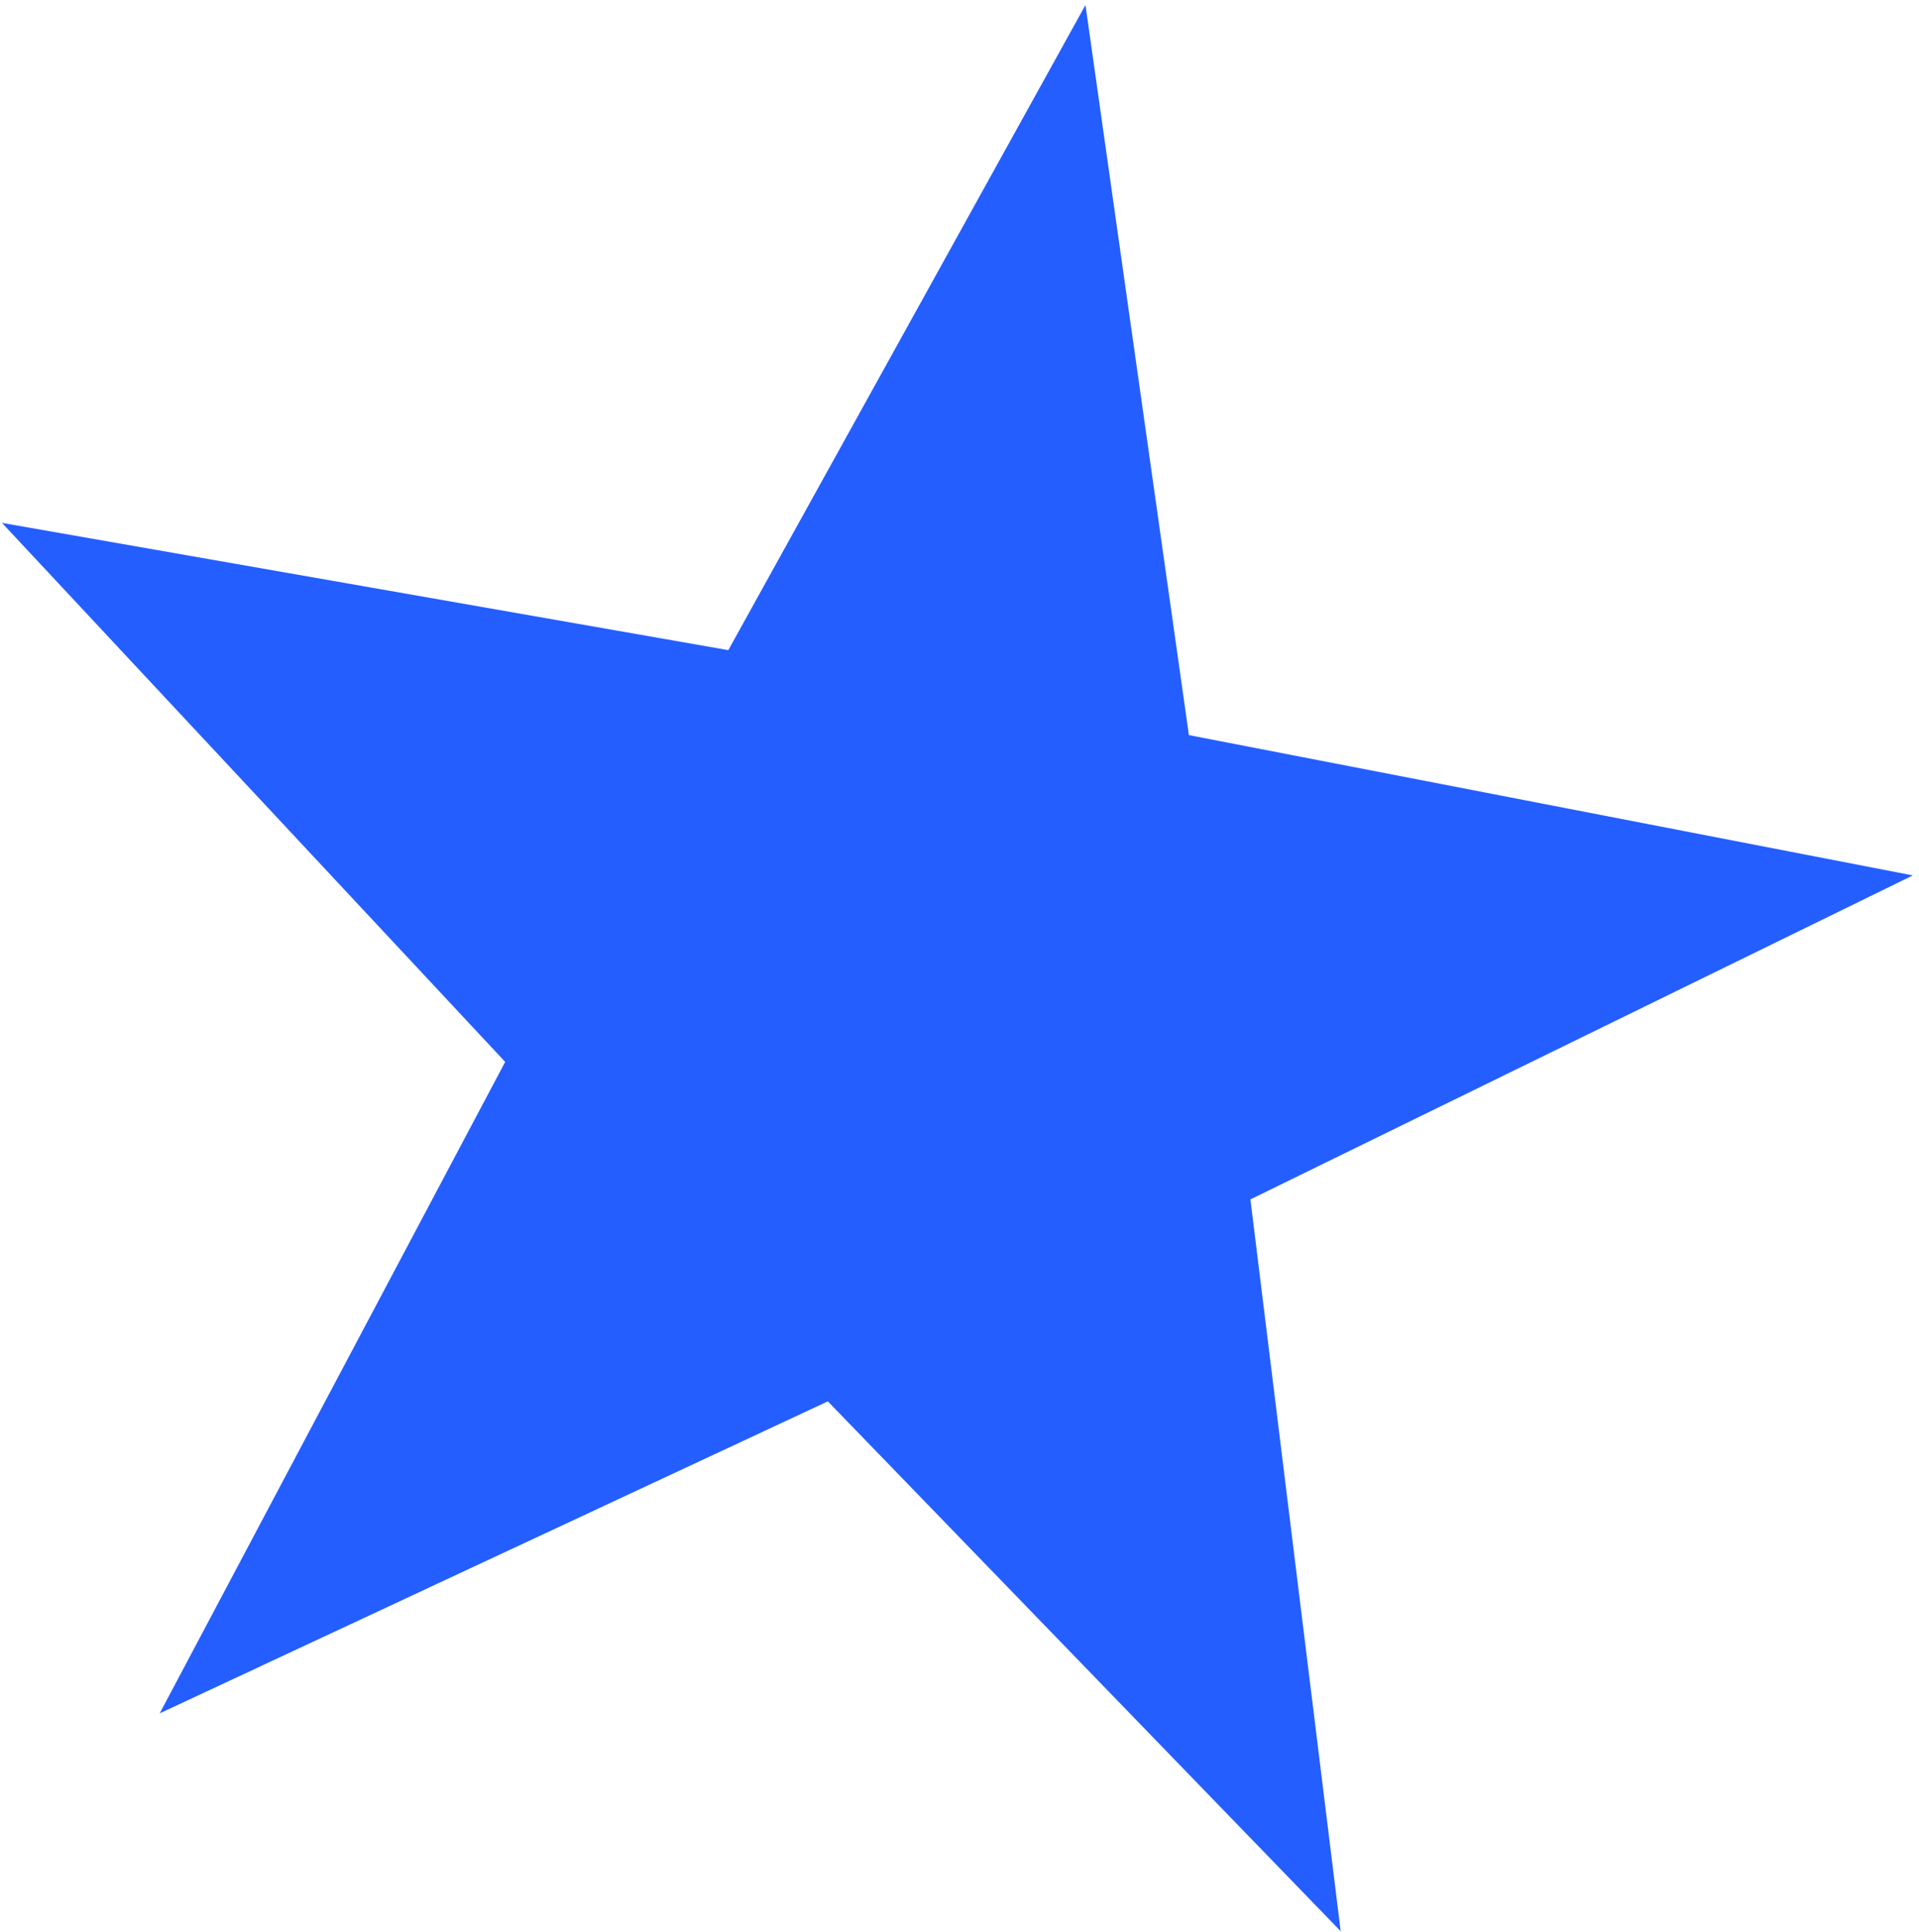
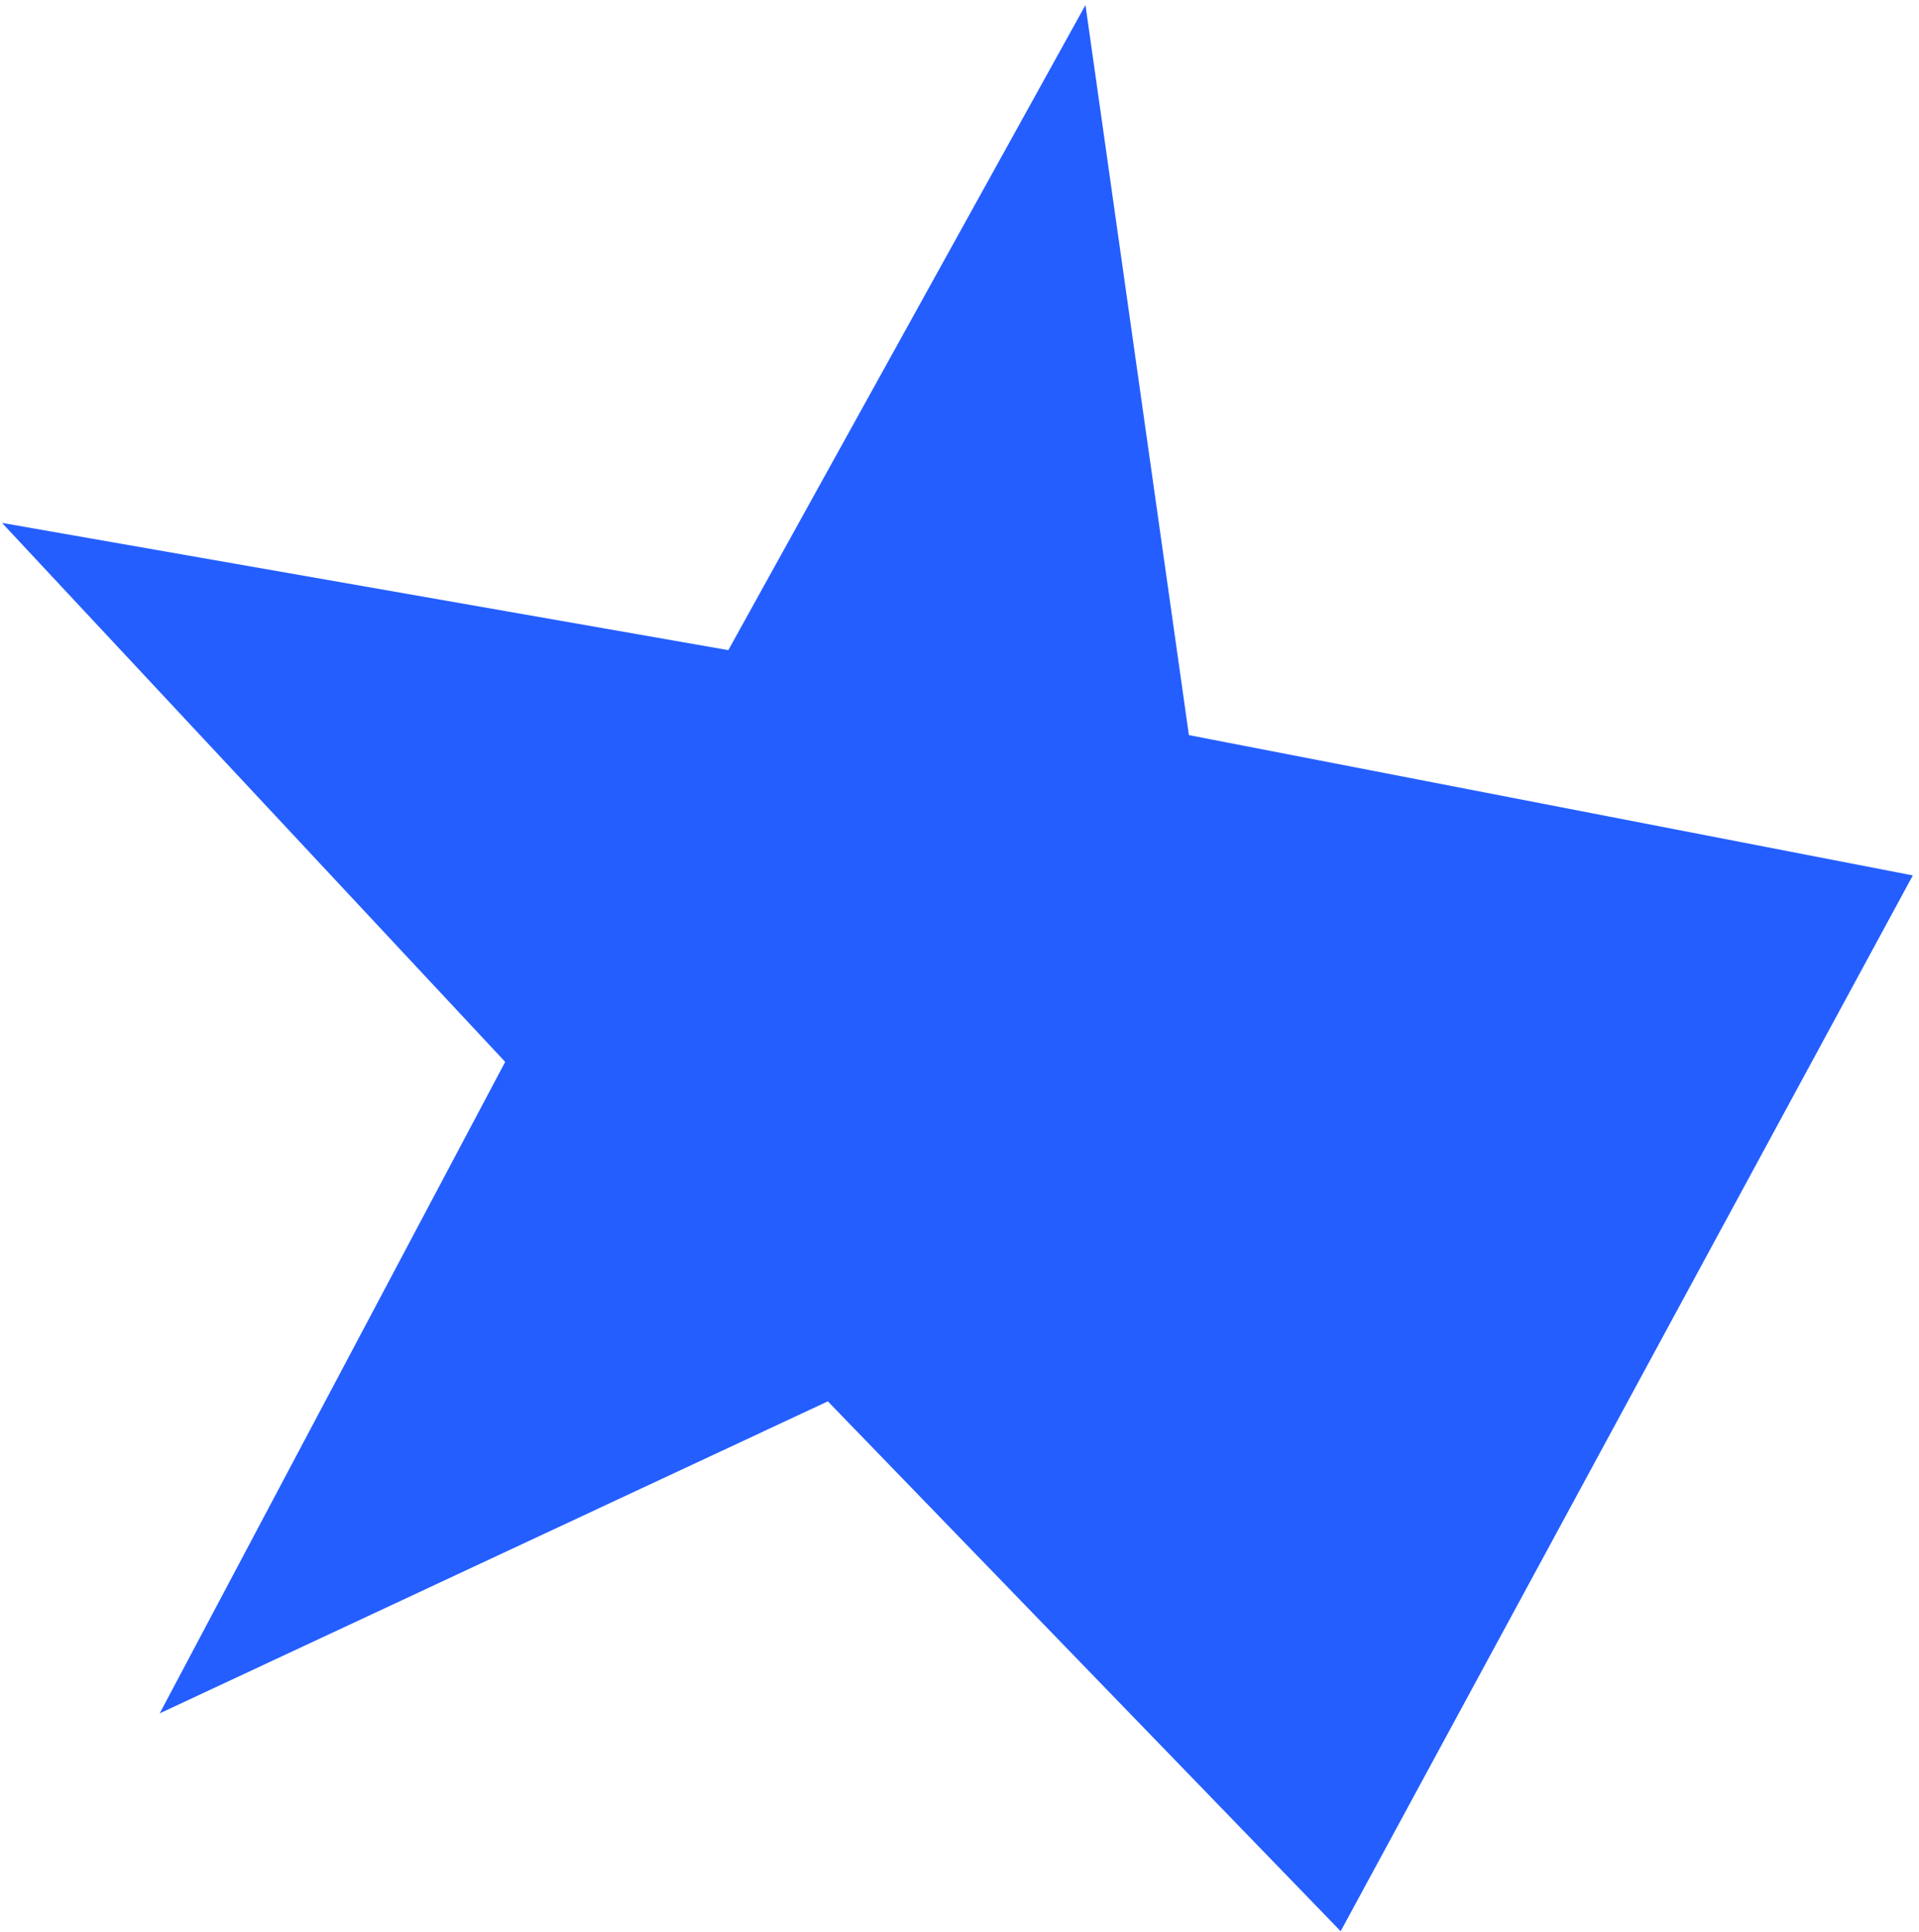
<svg xmlns="http://www.w3.org/2000/svg" width="298" height="300" viewBox="0 0 298 300" fill="none">
-   <path d="M168.562 0.781L184.623 114.158L297.04 135.946L194.175 186.257L208.191 299.905L128.556 217.621L24.802 266.071L78.45 164.906L0.31 81.202L113.101 100.963L168.562 0.781Z" fill="#245EFF" />
+   <path d="M168.562 0.781L184.623 114.158L297.04 135.946L208.191 299.905L128.556 217.621L24.802 266.071L78.45 164.906L0.31 81.202L113.101 100.963L168.562 0.781Z" fill="#245EFF" />
</svg>